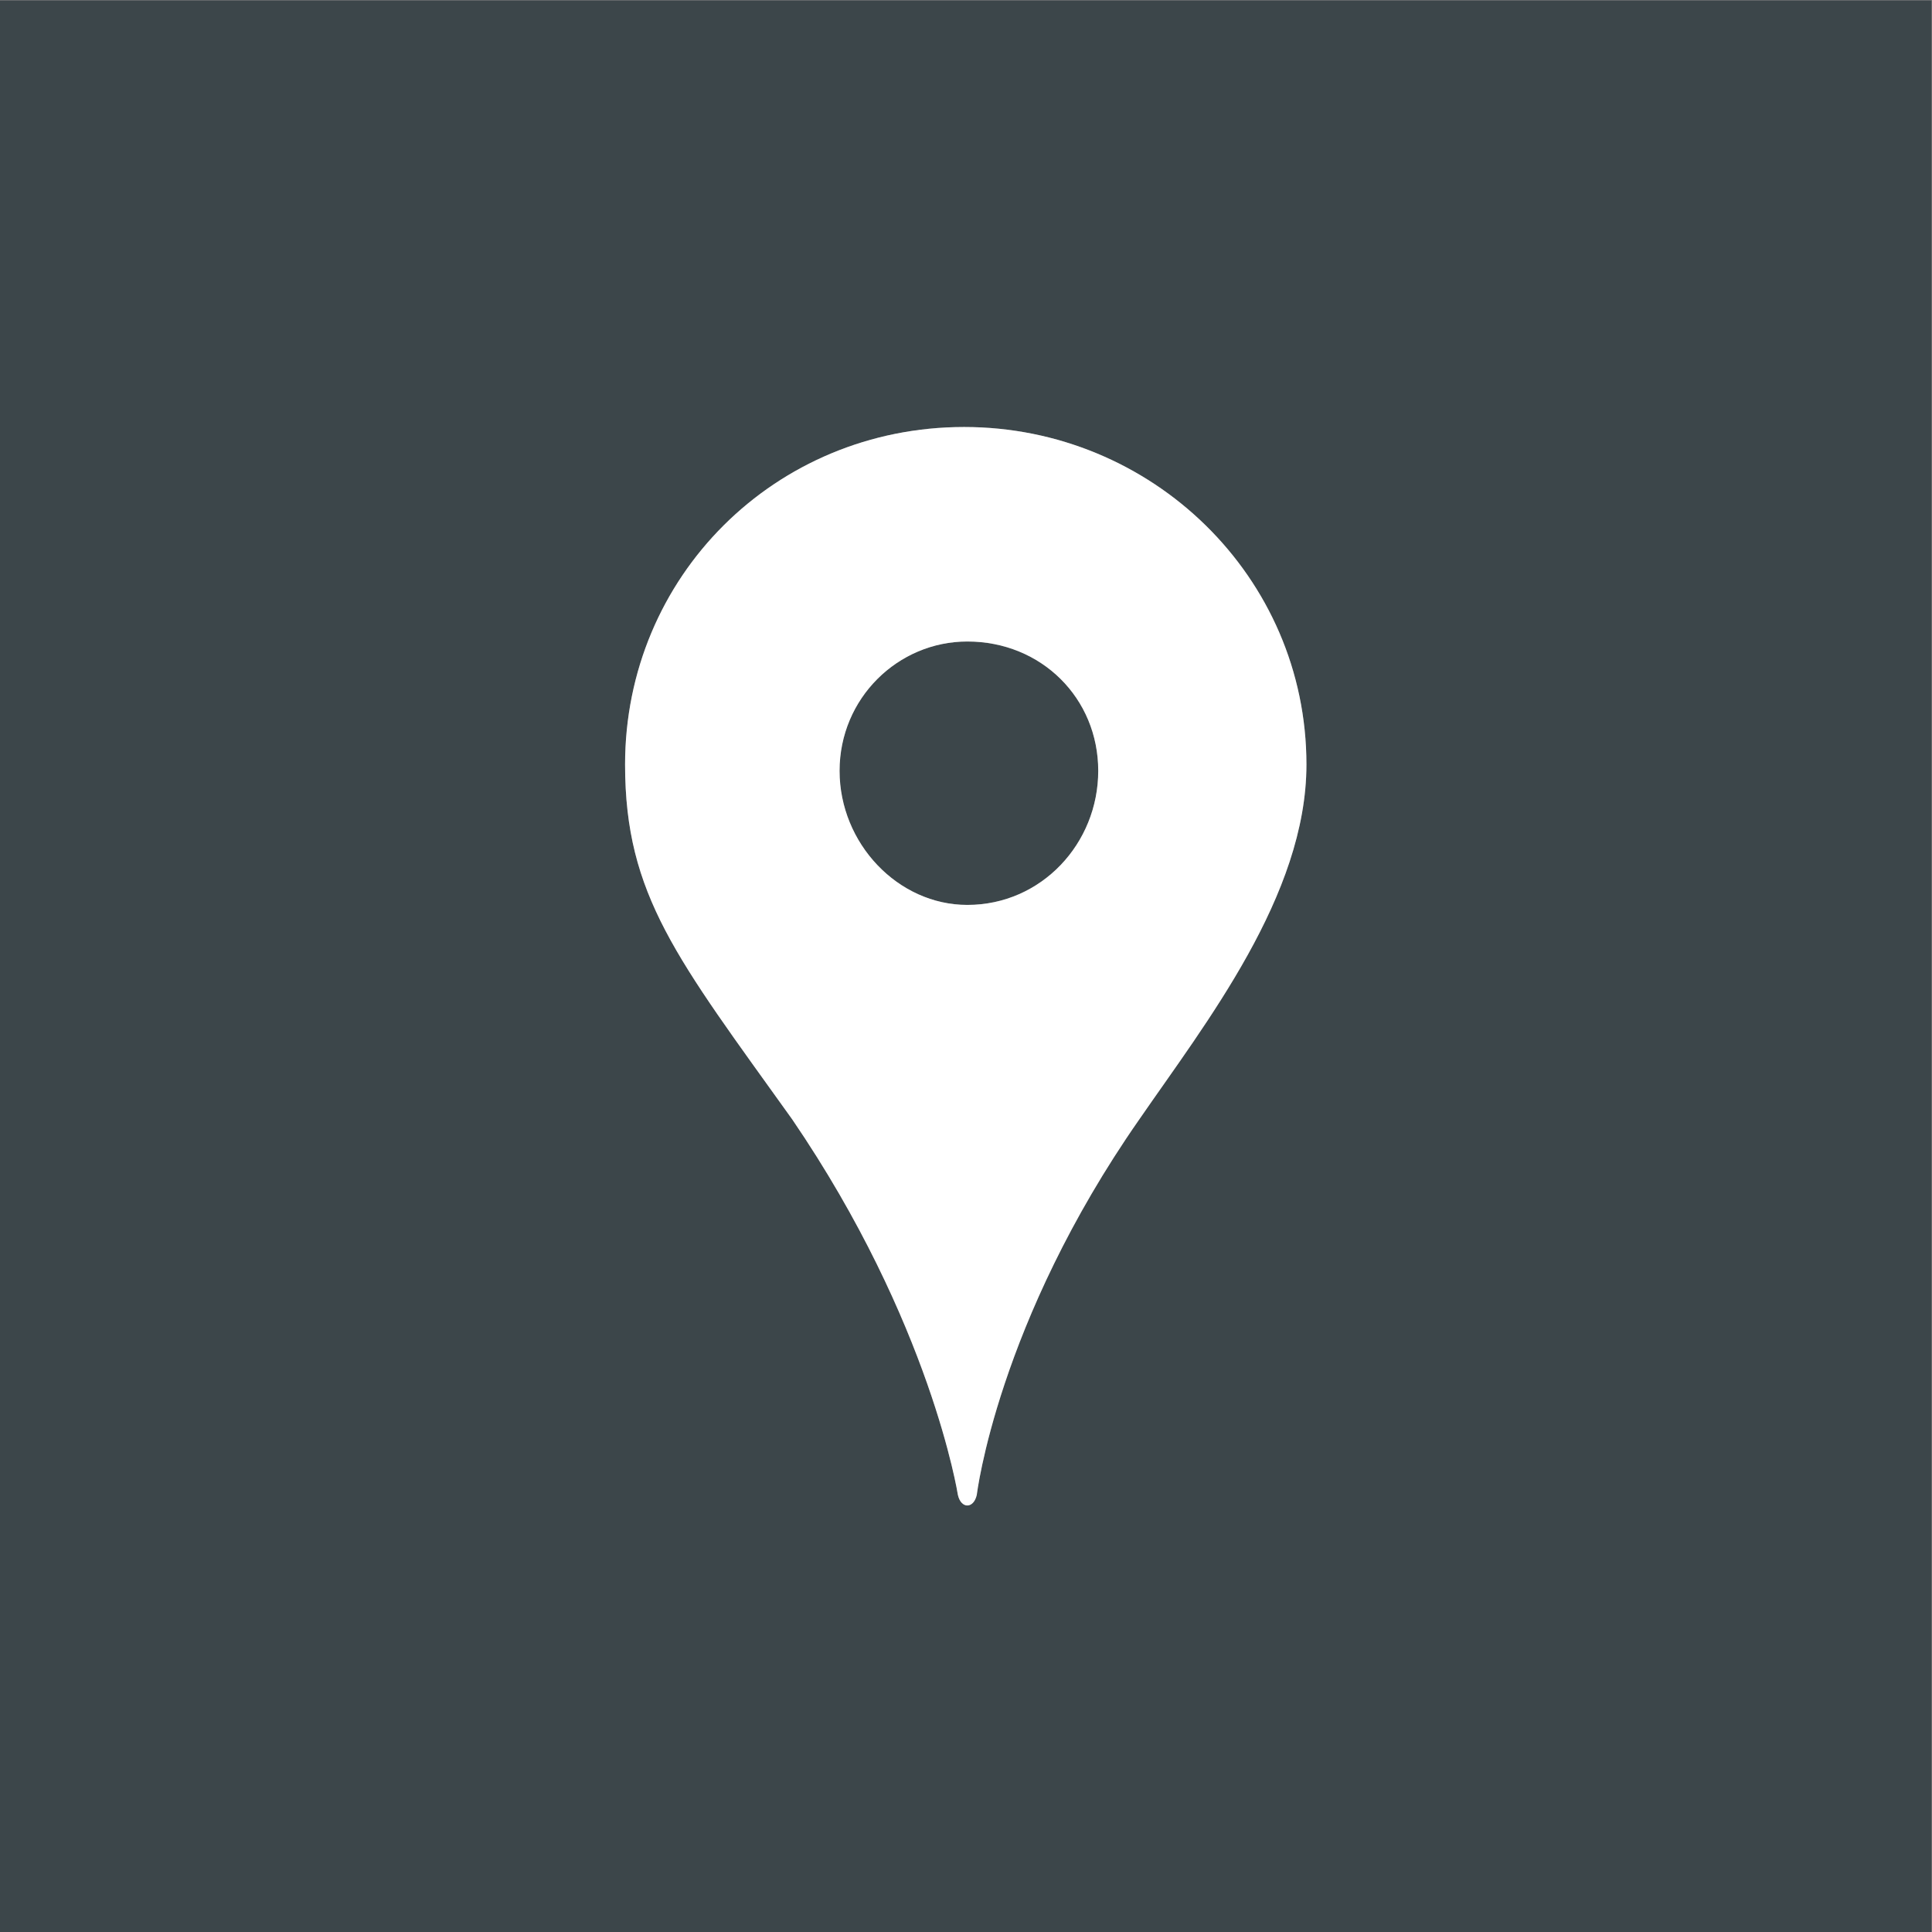
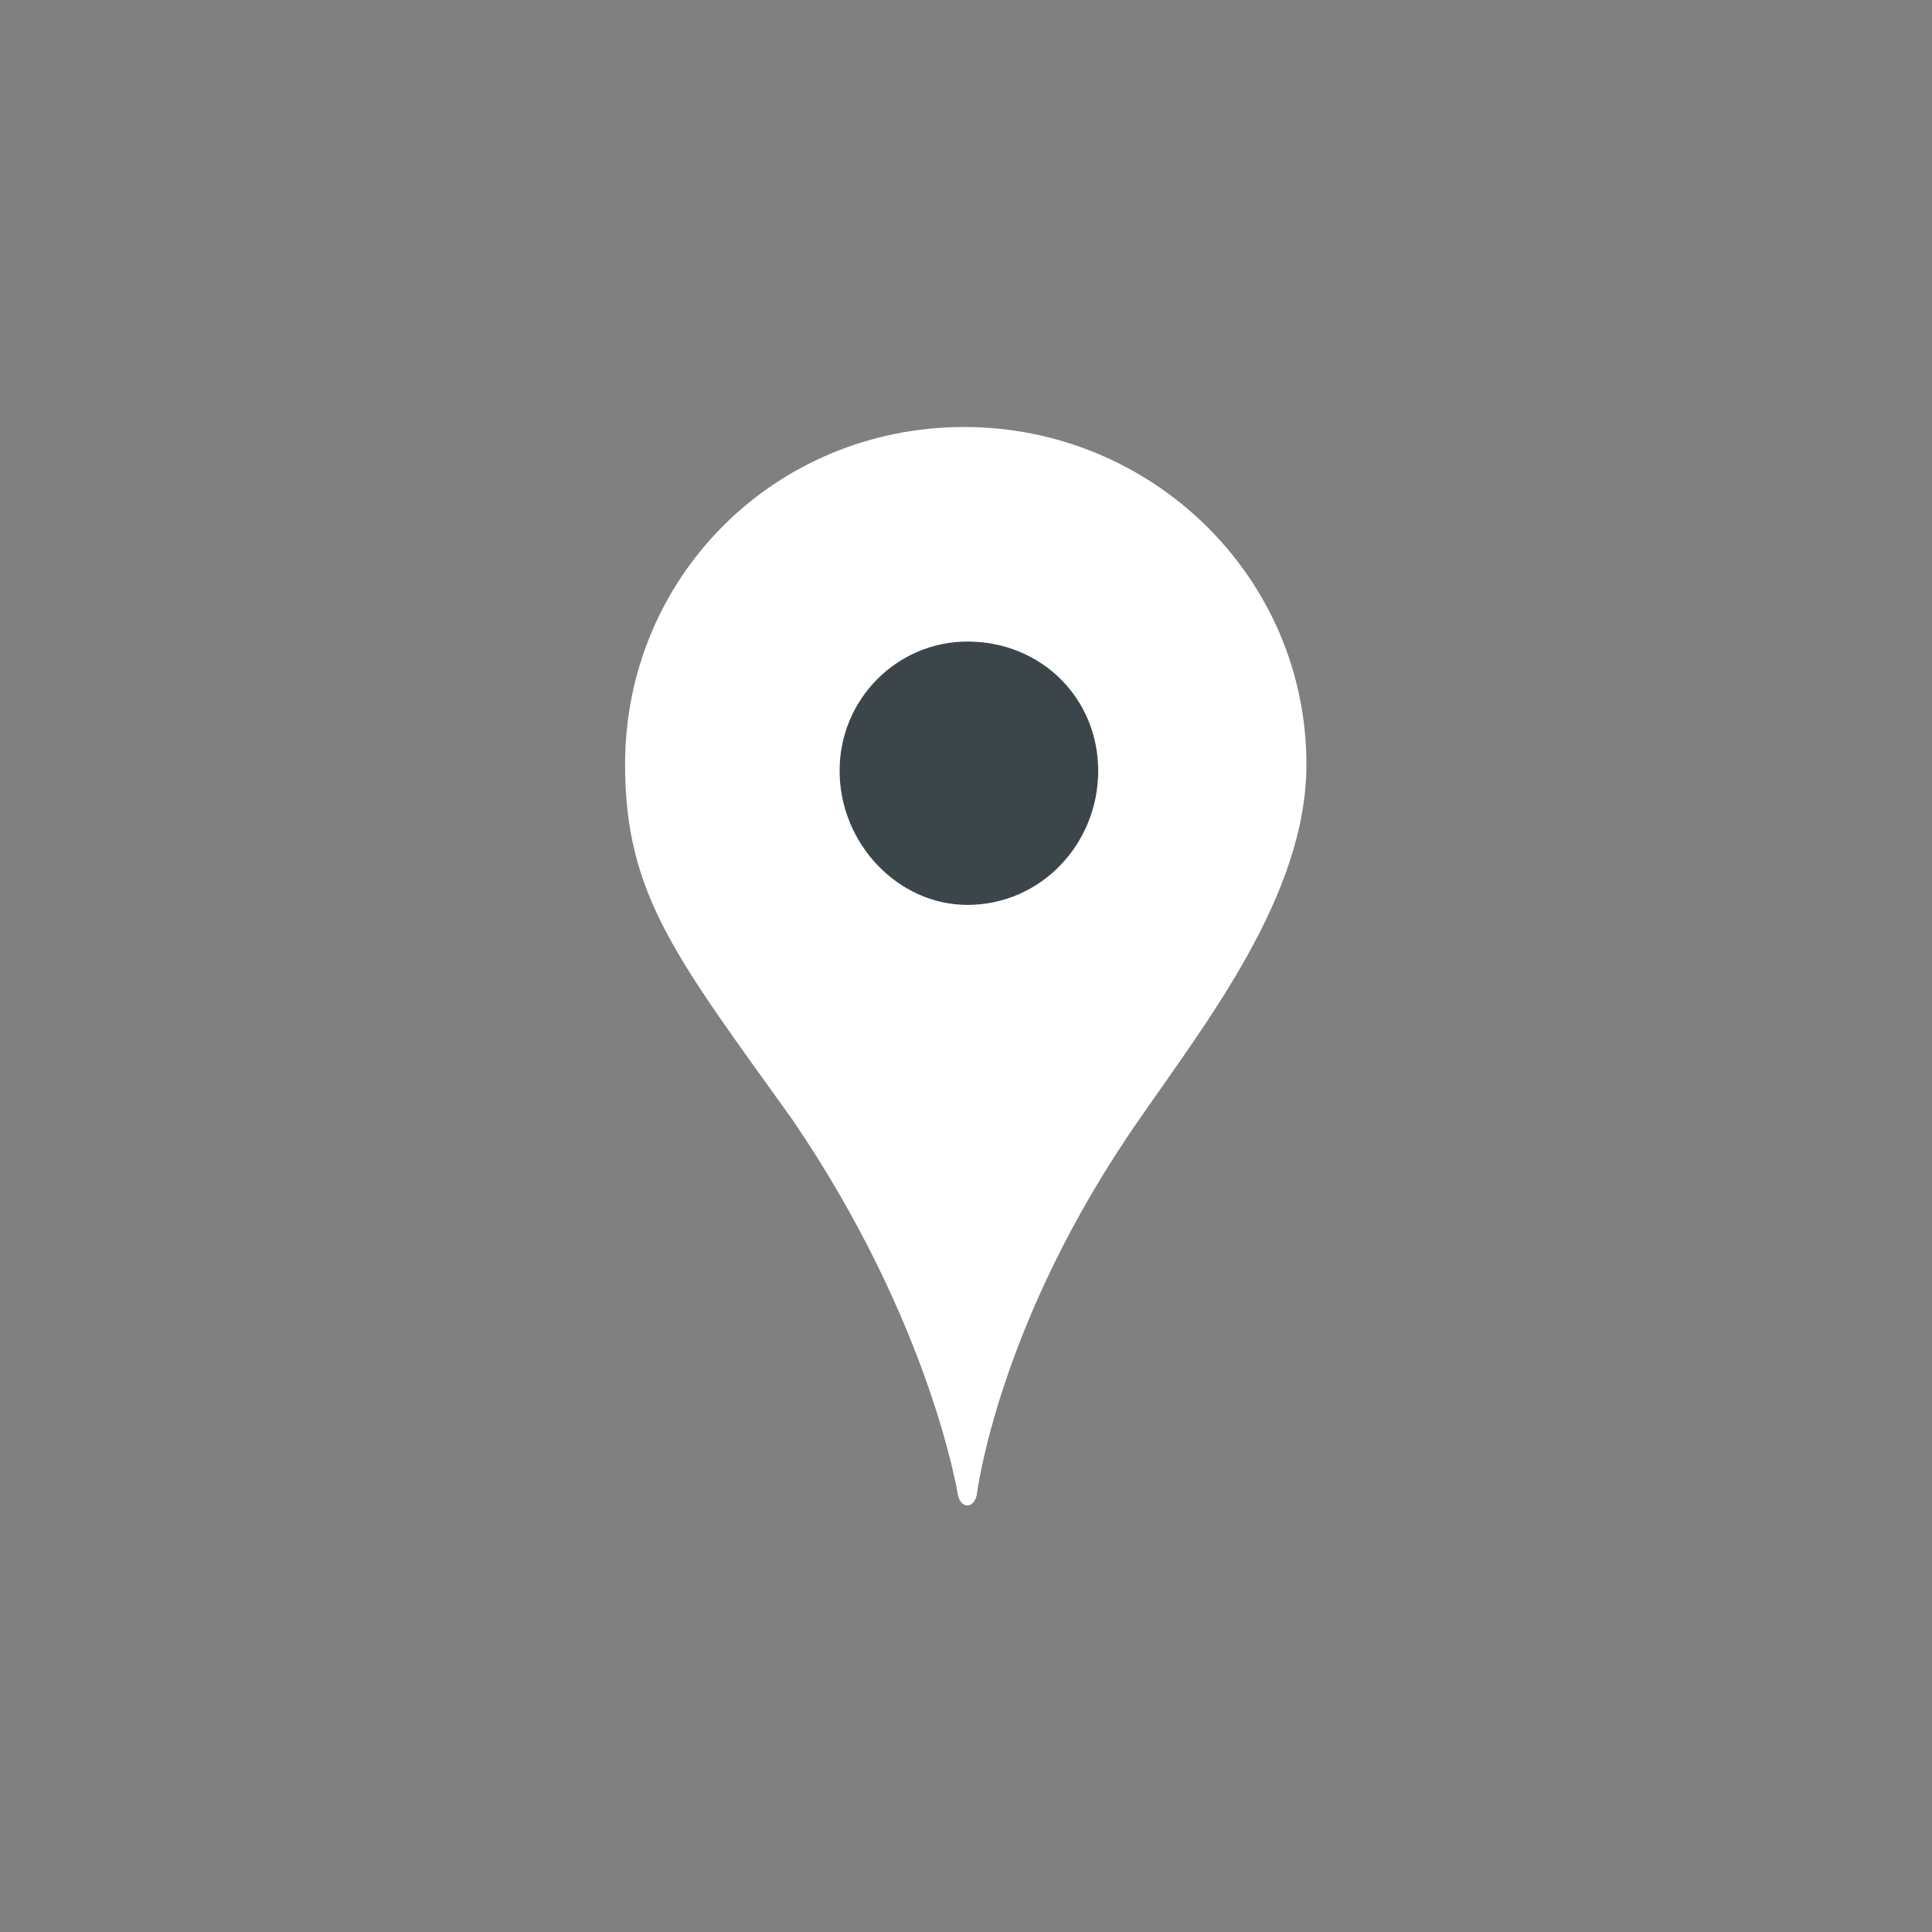
<svg xmlns="http://www.w3.org/2000/svg" xmlns:ns1="http://sodipodi.sourceforge.net/DTD/sodipodi-0.dtd" xmlns:ns2="http://www.inkscape.org/namespaces/inkscape" version="1.1" id="svg2" xml:space="preserve" width="80" height="80" viewBox="0 0 80 80" ns1:docname="Standort_Icon_Head.eps">
  <rect x="0" y="0" width="80" height="80" fill="#808080" stroke="none" />
  <defs id="defs6" />
  <g id="g10" ns2:groupmode="layer" ns2:label="ink_ext_XXXXXX" transform="matrix(1.333,0,0,-1.333,0,80)">
    <g id="g12" transform="scale(0.1)">
      <path d="m 300.488,400.875 c -21.562,0 -39.687,-17.637 -39.687,-40.176 0,-22.539 18.125,-41.652 39.687,-41.652 23.028,0 40.664,19.113 40.664,41.652 0,22.539 -17.636,40.176 -40.664,40.176" style="fill:#3c464a;fill-opacity:1;fill-rule:nonzero;stroke:none" id="path14" />
-       <path d="M 353.898,252.418 C 309.797,189.215 303.43,135.805 303.43,135.805 c -0.981,-4.414 -4.907,-4.414 -5.879,0 0,0 -8.332,53.41 -51.446,116.613 -35.773,49.969 -51.933,69.57 -51.933,110.242 0,58.301 46.543,104.844 105.34,104.844 58.301,0 106.316,-46.543 106.316,-104.844 0,-40.672 -31.355,-80.359 -51.93,-110.242 z M 0,600 V 0 H 600 V 600 H 0" style="fill:#3c464a;fill-opacity:1;fill-rule:nonzero;stroke:none" id="path16" />
-       <path d="m 300.488,319.047 c -21.562,0 -39.687,19.113 -39.687,41.652 0,22.539 18.125,40.176 39.687,40.176 23.028,0 40.664,-17.637 40.664,-40.176 0,-22.539 -17.636,-41.652 -40.664,-41.652 z m -0.976,148.457 c -58.797,0 -105.34,-46.543 -105.34,-104.844 0,-40.672 16.16,-60.273 51.933,-110.242 43.114,-63.203 51.446,-116.613 51.446,-116.613 0.972,-4.414 4.898,-4.414 5.879,0 0,0 6.367,53.41 50.468,116.613 20.575,29.883 51.93,69.57 51.93,110.242 0,58.301 -48.015,104.844 -106.316,104.844" style="fill:#ffffff;fill-opacity:1;fill-rule:nonzero;stroke:none" id="path18" />
+       <path d="m 300.488,319.047 c -21.562,0 -39.687,19.113 -39.687,41.652 0,22.539 18.125,40.176 39.687,40.176 23.028,0 40.664,-17.637 40.664,-40.176 0,-22.539 -17.636,-41.652 -40.664,-41.652 m -0.976,148.457 c -58.797,0 -105.34,-46.543 -105.34,-104.844 0,-40.672 16.16,-60.273 51.933,-110.242 43.114,-63.203 51.446,-116.613 51.446,-116.613 0.972,-4.414 4.898,-4.414 5.879,0 0,0 6.367,53.41 50.468,116.613 20.575,29.883 51.93,69.57 51.93,110.242 0,58.301 -48.015,104.844 -106.316,104.844" style="fill:#ffffff;fill-opacity:1;fill-rule:nonzero;stroke:none" id="path18" />
    </g>
  </g>
</svg>